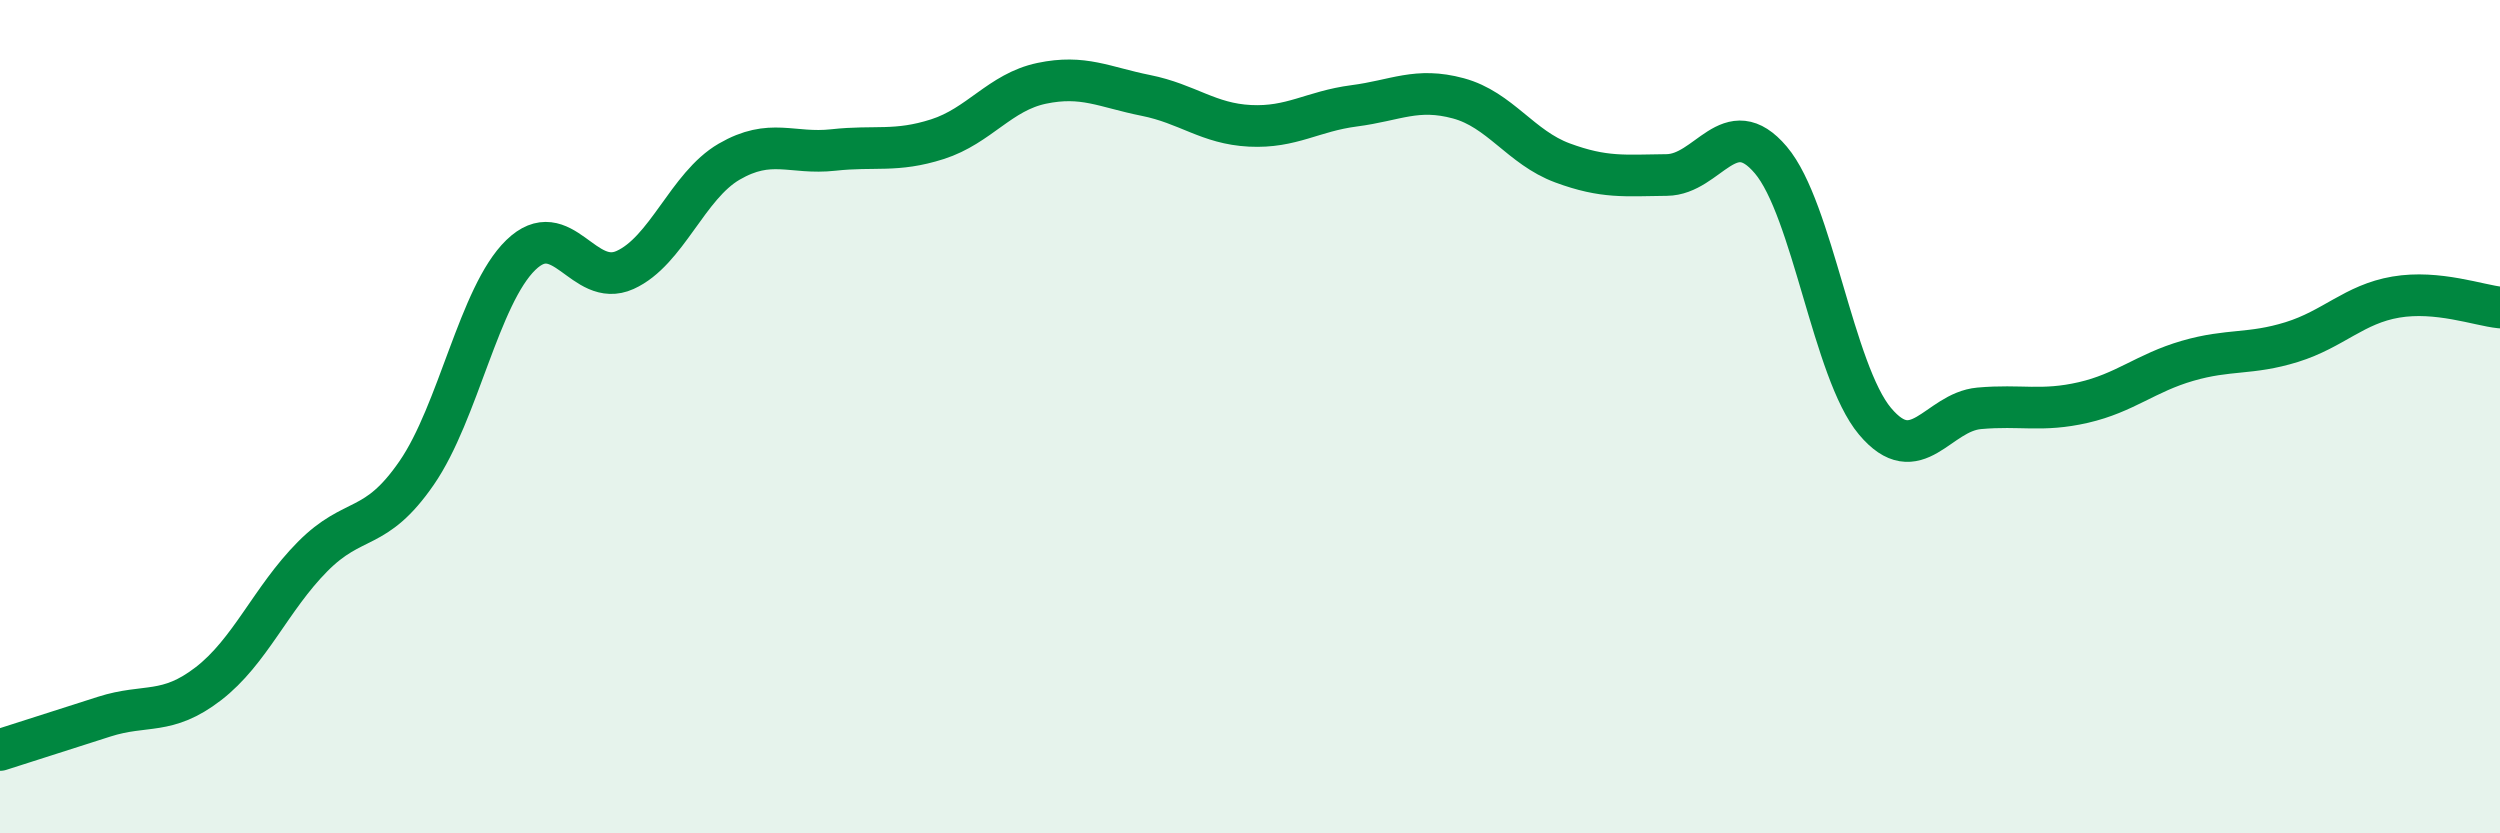
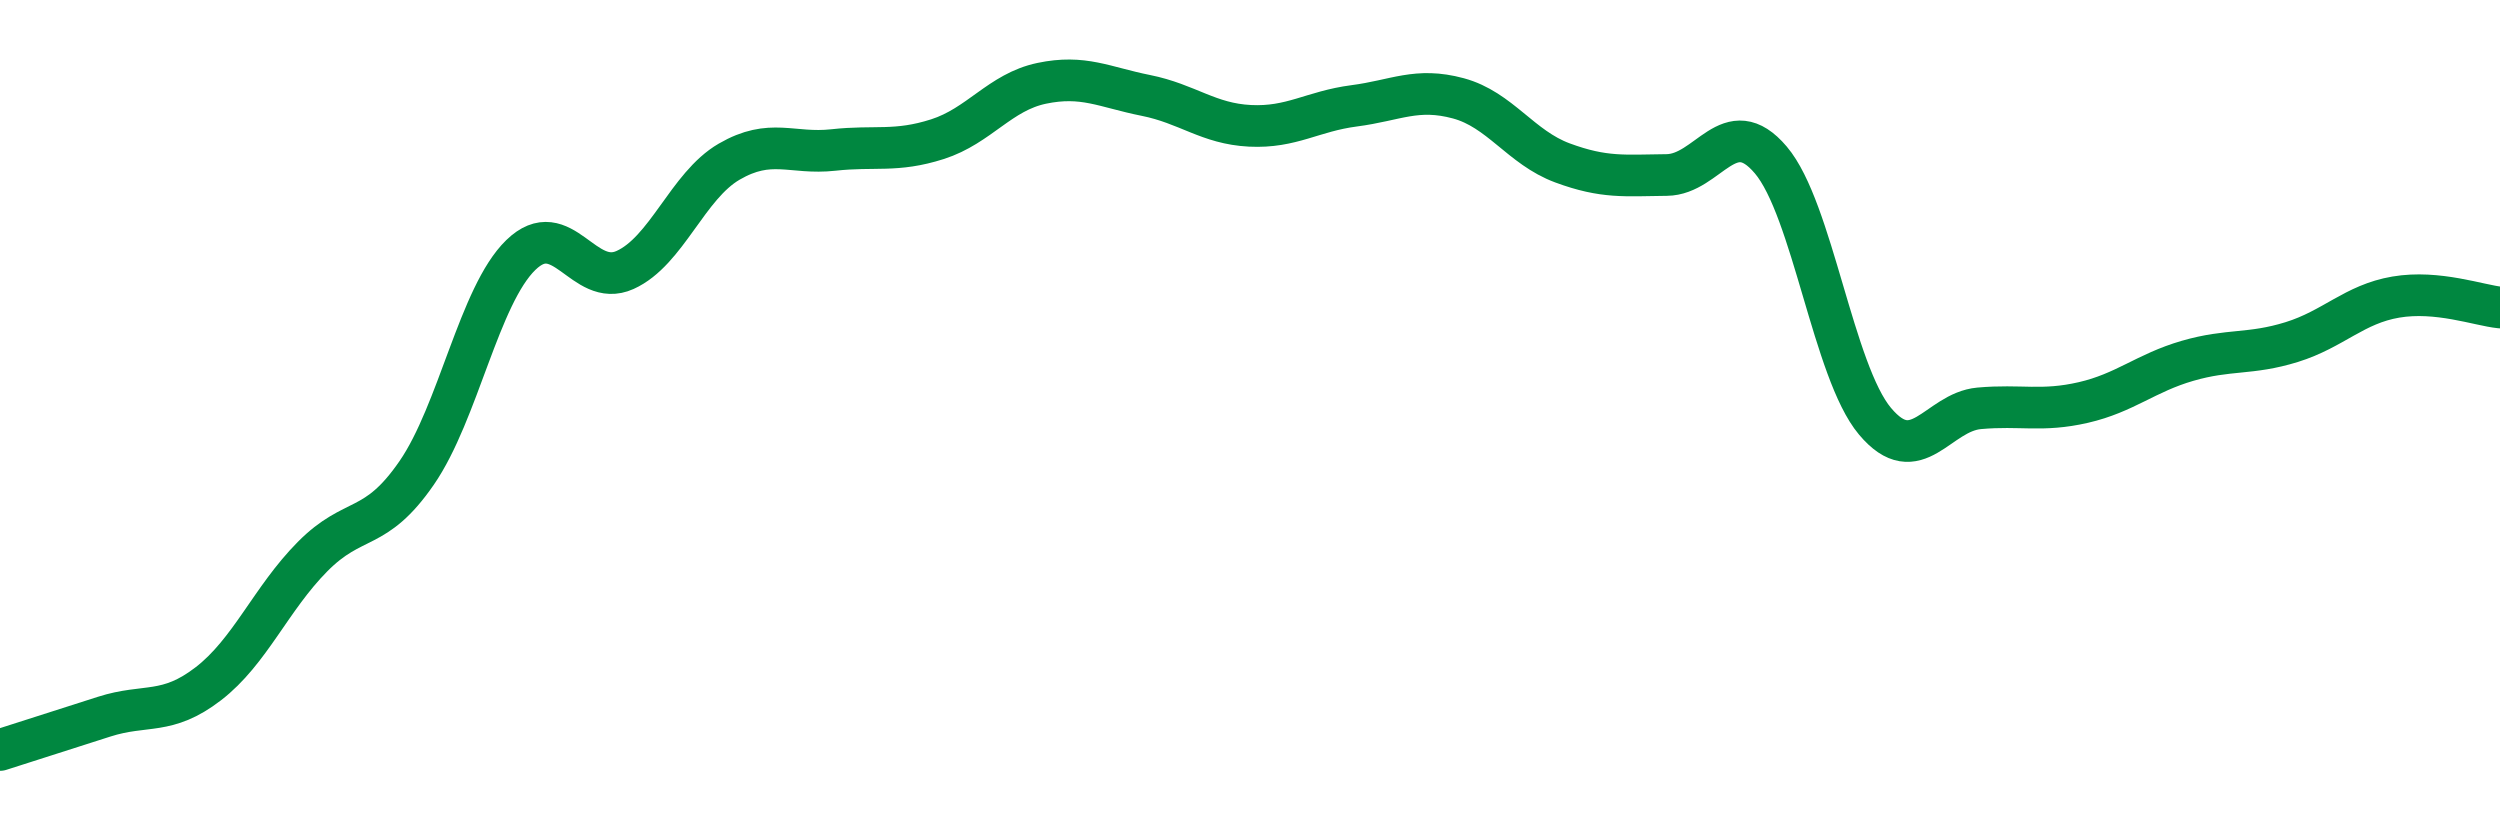
<svg xmlns="http://www.w3.org/2000/svg" width="60" height="20" viewBox="0 0 60 20">
-   <path d="M 0,18 C 0.5,17.84 1.5,17.52 2.5,17.2 C 3.5,16.88 4,17.18 5,16.41 C 6,15.64 6.5,14.37 7.5,13.36 C 8.5,12.35 9,12.8 10,11.35 C 11,9.9 11.5,7.09 12.5,6.12 C 13.5,5.15 14,6.93 15,6.48 C 16,6.03 16.5,4.46 17.5,3.88 C 18.5,3.3 19,3.71 20,3.6 C 21,3.49 21.5,3.66 22.5,3.34 C 23.5,3.02 24,2.21 25,2 C 26,1.79 26.5,2.09 27.5,2.29 C 28.5,2.49 29,2.97 30,3.02 C 31,3.07 31.5,2.67 32.5,2.54 C 33.5,2.41 34,2.09 35,2.36 C 36,2.63 36.5,3.54 37.5,3.91 C 38.5,4.28 39,4.21 40,4.2 C 41,4.19 41.5,2.66 42.5,3.84 C 43.5,5.02 44,8.92 45,10.11 C 46,11.3 46.5,9.89 47.5,9.8 C 48.5,9.71 49,9.89 50,9.66 C 51,9.43 51.5,8.95 52.5,8.66 C 53.5,8.37 54,8.52 55,8.21 C 56,7.9 56.5,7.3 57.5,7.13 C 58.5,6.96 59.5,7.33 60,7.38L60 20L0 20Z" fill="#008740" opacity="0.1" stroke-linecap="round" stroke-linejoin="round" />
  <path d="M 0,18 C 0.5,17.84 1.5,17.52 2.5,17.2 C 3.5,16.88 4,17.18 5,16.41 C 6,15.64 6.5,14.37 7.5,13.36 C 8.5,12.35 9,12.8 10,11.35 C 11,9.9 11.5,7.09 12.5,6.12 C 13.5,5.15 14,6.93 15,6.48 C 16,6.03 16.5,4.46 17.5,3.88 C 18.5,3.3 19,3.71 20,3.6 C 21,3.49 21.5,3.66 22.5,3.34 C 23.5,3.02 24,2.21 25,2 C 26,1.79 26.5,2.09 27.5,2.29 C 28.5,2.49 29,2.97 30,3.02 C 31,3.07 31.5,2.67 32.5,2.54 C 33.5,2.41 34,2.09 35,2.36 C 36,2.63 36.5,3.54 37.5,3.91 C 38.5,4.28 39,4.21 40,4.2 C 41,4.19 41.5,2.66 42.5,3.84 C 43.5,5.02 44,8.92 45,10.11 C 46,11.3 46.5,9.89 47.5,9.8 C 48.5,9.71 49,9.89 50,9.66 C 51,9.43 51.5,8.95 52.5,8.66 C 53.5,8.37 54,8.52 55,8.21 C 56,7.9 56.5,7.3 57.5,7.13 C 58.5,6.96 59.5,7.33 60,7.38" stroke="#008740" stroke-width="1" fill="none" stroke-linecap="round" stroke-linejoin="round" />
</svg>